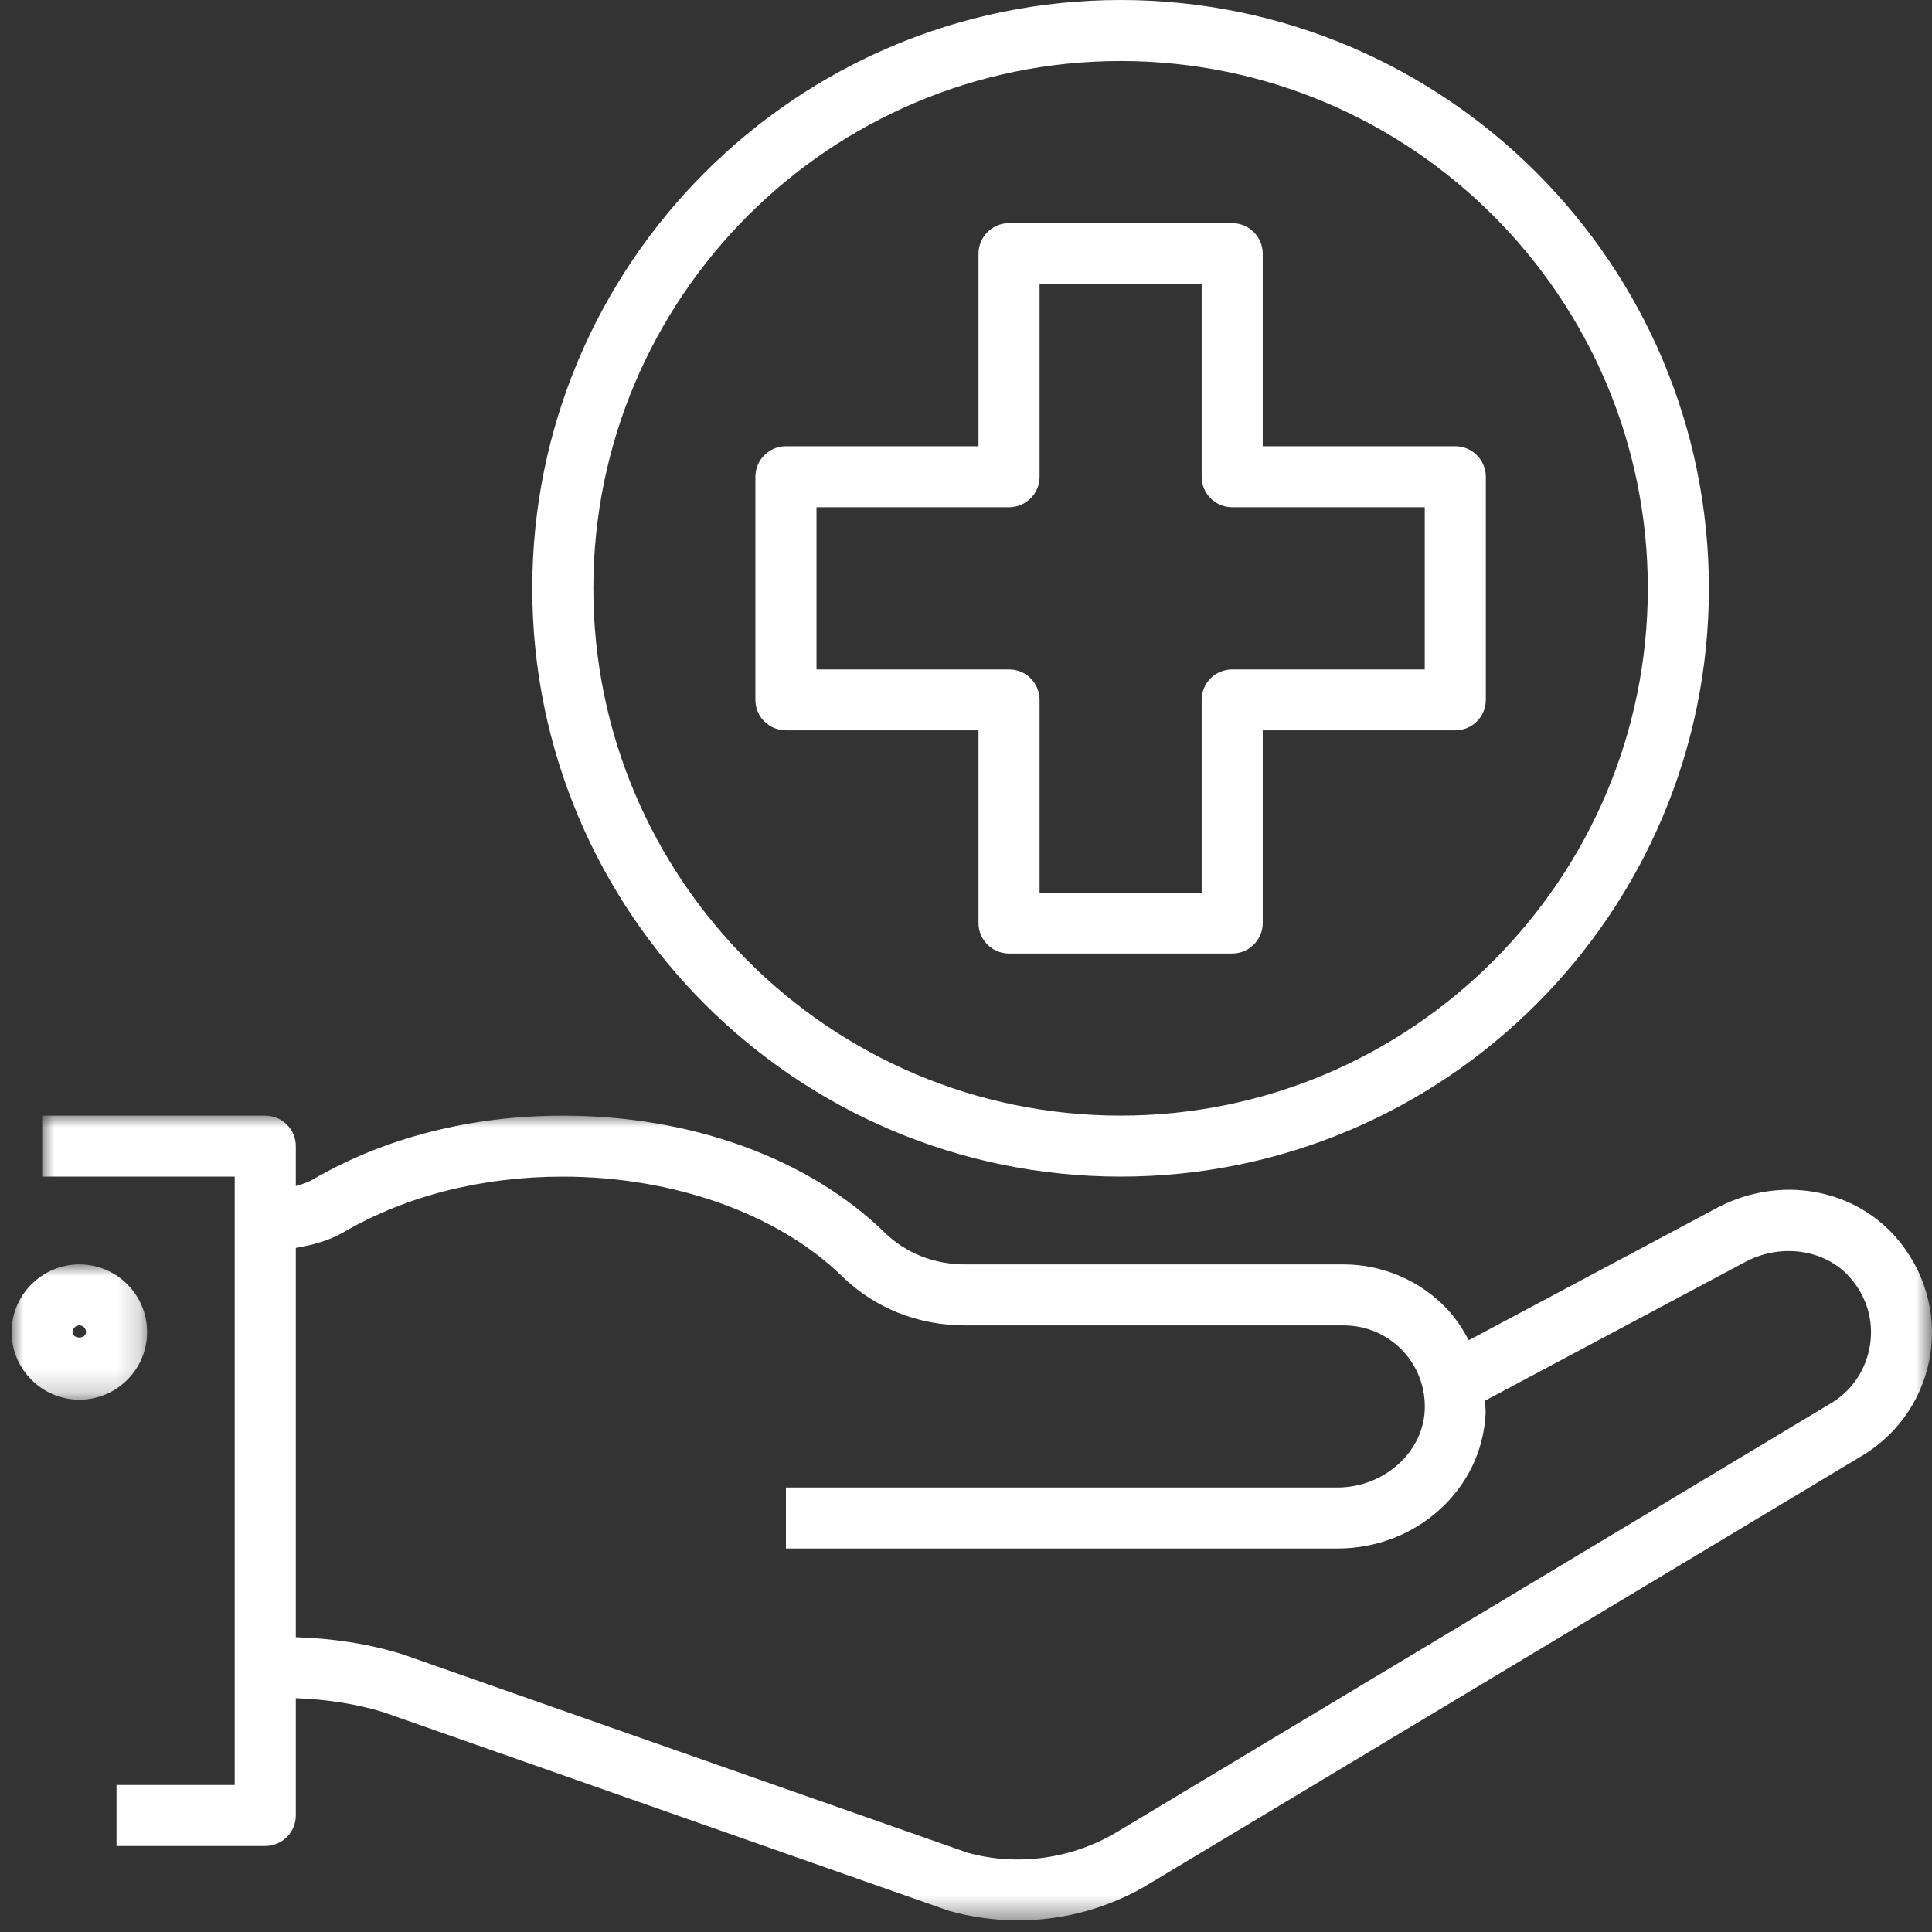
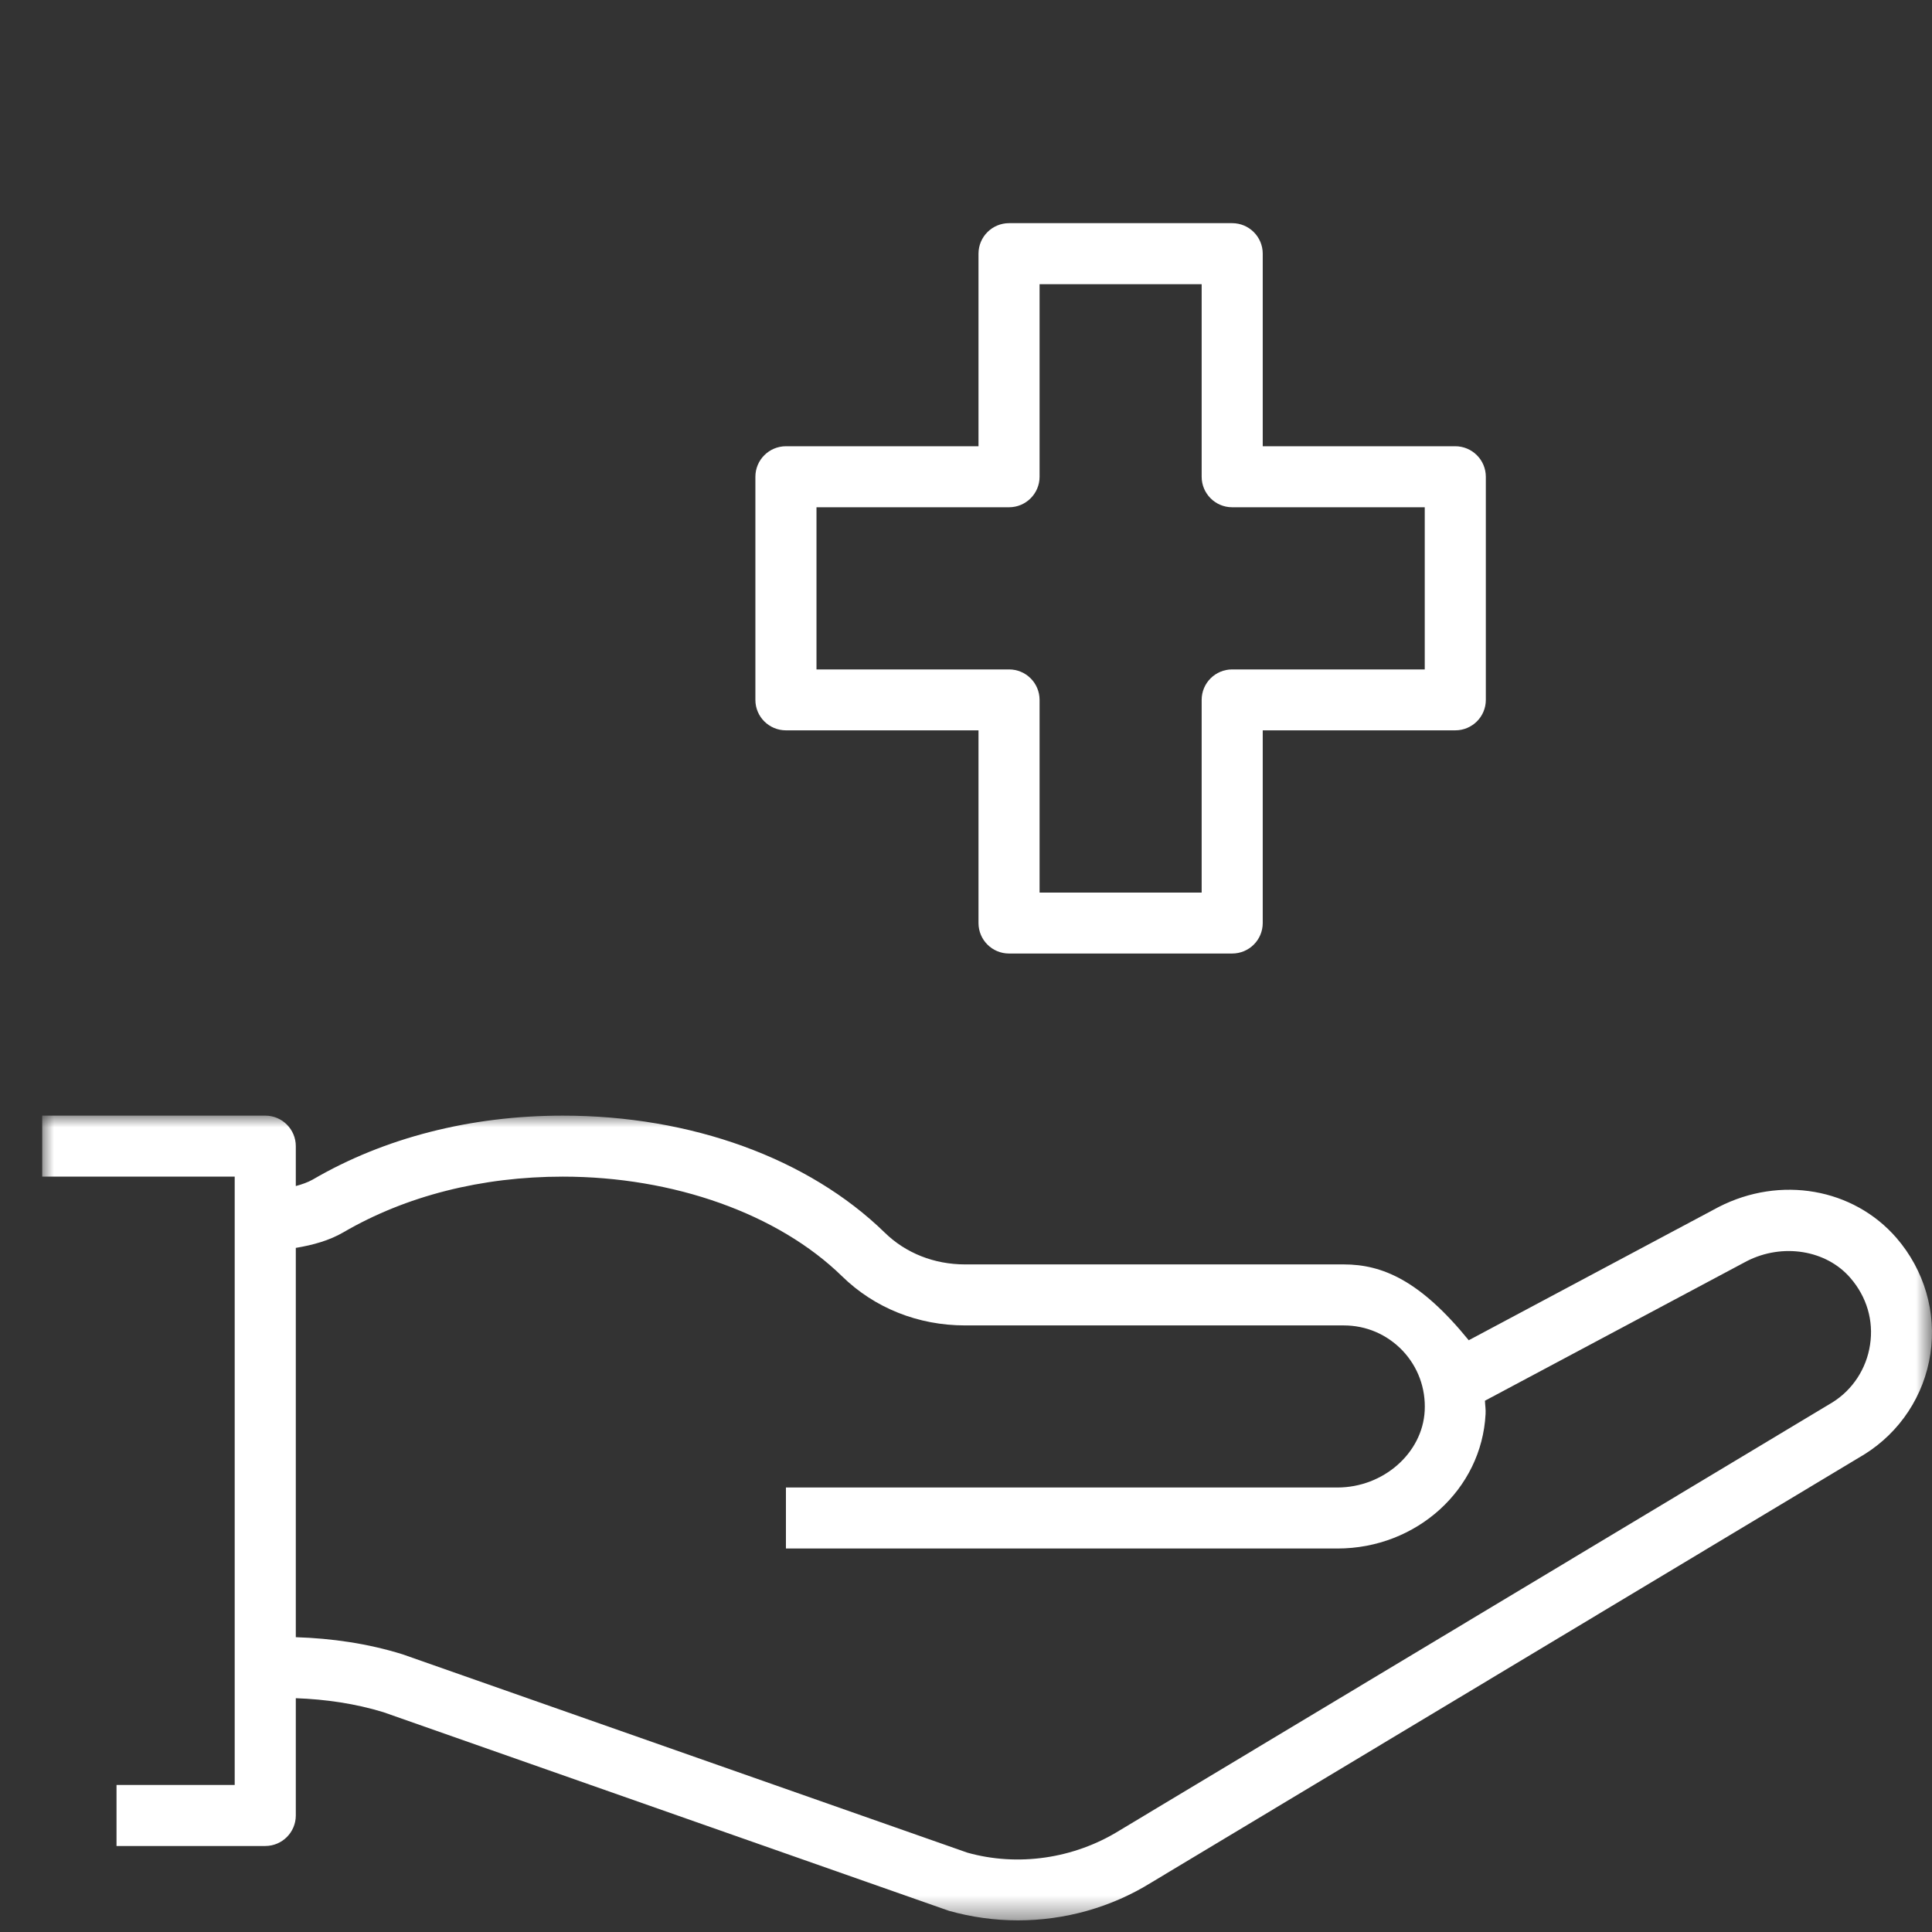
<svg xmlns="http://www.w3.org/2000/svg" xmlns:xlink="http://www.w3.org/1999/xlink" width="83px" height="83px" viewBox="0 0 83 83" version="1.1">
  <rect x="0" y="0" width="83" height="83" fill="#333333" stroke="none" />
  <defs>
    <polygon id="path-895emuhuv8-1" points="-1.45860342e-15 0 81.187 0 81.187 34.571 -1.45860342e-15 34.571" />
-     <polygon id="path-895emuhuv8-3" points="0 5.83441366e-15 5.819 5.83441366e-15 5.819 5.814 0 5.814" />
  </defs>
  <g id="Xeristar" stroke="none" stroke-width="1" fill="none" fill-rule="evenodd">
    <g id="pagina-XERISTAR-completa" transform="translate(-352, -3244)">
      <g id="Group-11" transform="translate(352.5, 3244)">
-         <path d="M47.641,2.621 C60.132,2.621 70.291,12.783 70.291,25.274 C70.291,37.765 60.132,47.927 47.641,47.927 C35.15,47.927 24.991,37.765 24.991,25.274 C24.991,12.783 35.15,2.621 47.641,2.621 M47.641,50.548 C61.577,50.548 72.915,39.213 72.915,25.274 C72.915,11.338 61.577,0 47.641,0 C33.705,0 22.367,11.338 22.367,25.274 C22.367,39.213 33.705,50.548 47.641,50.548" id="Fill-1" fill="#FFFFFF" />
        <g id="Group-5" transform="translate(1.313, 47.928)">
          <mask id="mask-895emuhuv8-2" fill="white">
            <use xlink:href="#path-895emuhuv8-1" />
          </mask>
          <g id="Clip-4" />
-           <path d="M12.941,5.012 C15.621,3.449 18.882,2.621 22.364,2.621 C27.13,2.621 31.616,4.221 34.362,6.901 C35.755,8.264 37.63,9.013 39.647,9.013 L55.915,9.013 C56.881,9.013 57.774,9.397 58.444,10.097 C59.104,10.796 59.443,11.716 59.393,12.681 C59.298,14.498 57.616,15.976 55.642,15.976 L31.951,15.976 L31.951,18.597 L55.642,18.597 C59.045,18.597 61.844,16.058 62.008,12.819 C62.021,12.626 61.988,12.438 61.981,12.248 L73.234,6.25 C74.765,5.469 76.64,5.768 77.678,6.97 C78.384,7.784 78.686,8.806 78.525,9.847 C78.371,10.875 77.773,11.781 76.913,12.317 L46.288,30.707 C44.318,31.932 41.9,32.27 39.742,31.662 L15.48,23.142 C13.992,22.679 12.448,22.456 10.895,22.407 L10.895,5.682 C11.63,5.561 12.337,5.364 12.941,5.012 L12.941,5.012 Z M8.27,28.756 L3.193,28.756 L3.193,31.377 L9.584,31.377 C10.307,31.377 10.895,30.789 10.895,30.066 L10.895,25.028 C12.182,25.074 13.46,25.261 14.659,25.629 L38.954,34.162 C39.926,34.435 40.925,34.572 41.917,34.572 C43.933,34.572 45.93,34.017 47.655,32.943 L78.279,14.554 C79.81,13.601 80.848,12.028 81.117,10.241 C81.389,8.454 80.857,6.638 79.659,5.252 C77.809,3.12 74.676,2.565 72.022,3.925 L61.285,9.65 C61.029,9.167 60.73,8.704 60.343,8.293 C59.196,7.085 57.58,6.392 55.915,6.392 L39.647,6.392 C38.32,6.392 37.095,5.906 36.195,5.025 C32.92,1.833 27.879,0 22.364,0 C18.419,0 14.701,0.949 11.624,2.746 C11.41,2.867 11.161,2.953 10.895,3.025 L10.895,1.311 C10.895,0.588 10.307,0 9.584,0 L-1.45860342e-15,0 L-1.45860342e-15,2.621 L8.27,2.621 L8.27,28.756 Z" id="Fill-3" fill="#FFFFFF" mask="url(#mask-895emuhuv8-2)" />
+           <path d="M12.941,5.012 C15.621,3.449 18.882,2.621 22.364,2.621 C27.13,2.621 31.616,4.221 34.362,6.901 C35.755,8.264 37.63,9.013 39.647,9.013 L55.915,9.013 C56.881,9.013 57.774,9.397 58.444,10.097 C59.104,10.796 59.443,11.716 59.393,12.681 C59.298,14.498 57.616,15.976 55.642,15.976 L31.951,15.976 L31.951,18.597 L55.642,18.597 C59.045,18.597 61.844,16.058 62.008,12.819 C62.021,12.626 61.988,12.438 61.981,12.248 L73.234,6.25 C74.765,5.469 76.64,5.768 77.678,6.97 C78.384,7.784 78.686,8.806 78.525,9.847 C78.371,10.875 77.773,11.781 76.913,12.317 L46.288,30.707 C44.318,31.932 41.9,32.27 39.742,31.662 L15.48,23.142 C13.992,22.679 12.448,22.456 10.895,22.407 L10.895,5.682 C11.63,5.561 12.337,5.364 12.941,5.012 L12.941,5.012 Z M8.27,28.756 L3.193,28.756 L3.193,31.377 L9.584,31.377 C10.307,31.377 10.895,30.789 10.895,30.066 L10.895,25.028 C12.182,25.074 13.46,25.261 14.659,25.629 L38.954,34.162 C39.926,34.435 40.925,34.572 41.917,34.572 C43.933,34.572 45.93,34.017 47.655,32.943 L78.279,14.554 C79.81,13.601 80.848,12.028 81.117,10.241 C81.389,8.454 80.857,6.638 79.659,5.252 C77.809,3.12 74.676,2.565 72.022,3.925 L61.285,9.65 C59.196,7.085 57.58,6.392 55.915,6.392 L39.647,6.392 C38.32,6.392 37.095,5.906 36.195,5.025 C32.92,1.833 27.879,0 22.364,0 C18.419,0 14.701,0.949 11.624,2.746 C11.41,2.867 11.161,2.953 10.895,3.025 L10.895,1.311 C10.895,0.588 10.307,0 9.584,0 L-1.45860342e-15,0 L-1.45860342e-15,2.621 L8.27,2.621 L8.27,28.756 Z" id="Fill-3" fill="#FFFFFF" mask="url(#mask-895emuhuv8-2)" />
        </g>
        <g id="Group-8" transform="translate(0, 54.319)">
          <mask id="mask-895emuhuv8-4" fill="white">
            <use xlink:href="#path-895emuhuv8-3" />
          </mask>
          <g id="Clip-7" />
          <path d="M2.912,2.621 C3.07,2.621 3.195,2.749 3.195,2.907 C3.192,3.225 2.62,3.219 2.623,2.907 C2.623,2.749 2.748,2.621 2.912,2.621 M2.912,5.814 C4.512,5.814 5.819,4.51 5.819,2.907 C5.819,1.304 4.512,5.83441366e-15 2.912,5.83441366e-15 C1.31,5.83441366e-15 -0.001,1.304 -0.001,2.907 C-0.001,4.51 1.31,5.814 2.912,5.814" id="Fill-6" fill="#FFFFFF" mask="url(#mask-895emuhuv8-4)" />
        </g>
        <path d="M34.577,21.792 L42.85,21.792 C43.573,21.792 44.161,21.204 44.161,20.482 L44.161,12.208 L51.124,12.208 L51.124,20.482 C51.124,21.204 51.712,21.792 52.434,21.792 L60.708,21.792 L60.708,28.759 L52.434,28.759 C51.712,28.759 51.124,29.343 51.124,30.069 L51.124,38.346 L44.161,38.346 L44.161,30.069 C44.161,29.343 43.573,28.759 42.85,28.759 L34.577,28.759 L34.577,21.792 Z M33.266,31.376 L41.537,31.376 L41.537,39.653 C41.537,40.379 42.124,40.964 42.85,40.964 L52.434,40.964 C53.16,40.964 53.748,40.379 53.748,39.653 L53.748,31.376 L62.019,31.376 C62.744,31.376 63.332,30.792 63.332,30.069 L63.332,20.482 C63.332,19.759 62.744,19.171 62.019,19.171 L53.748,19.171 L53.748,10.898 C53.748,10.175 53.16,9.587 52.434,9.587 L42.85,9.587 C42.124,9.587 41.537,10.175 41.537,10.898 L41.537,19.171 L33.266,19.171 C32.54,19.171 31.952,19.759 31.952,20.482 L31.952,30.069 C31.952,30.792 32.54,31.376 33.266,31.376 L33.266,31.376 Z" id="Fill-9" fill="#FFFFFF" />
      </g>
    </g>
  </g>
</svg>